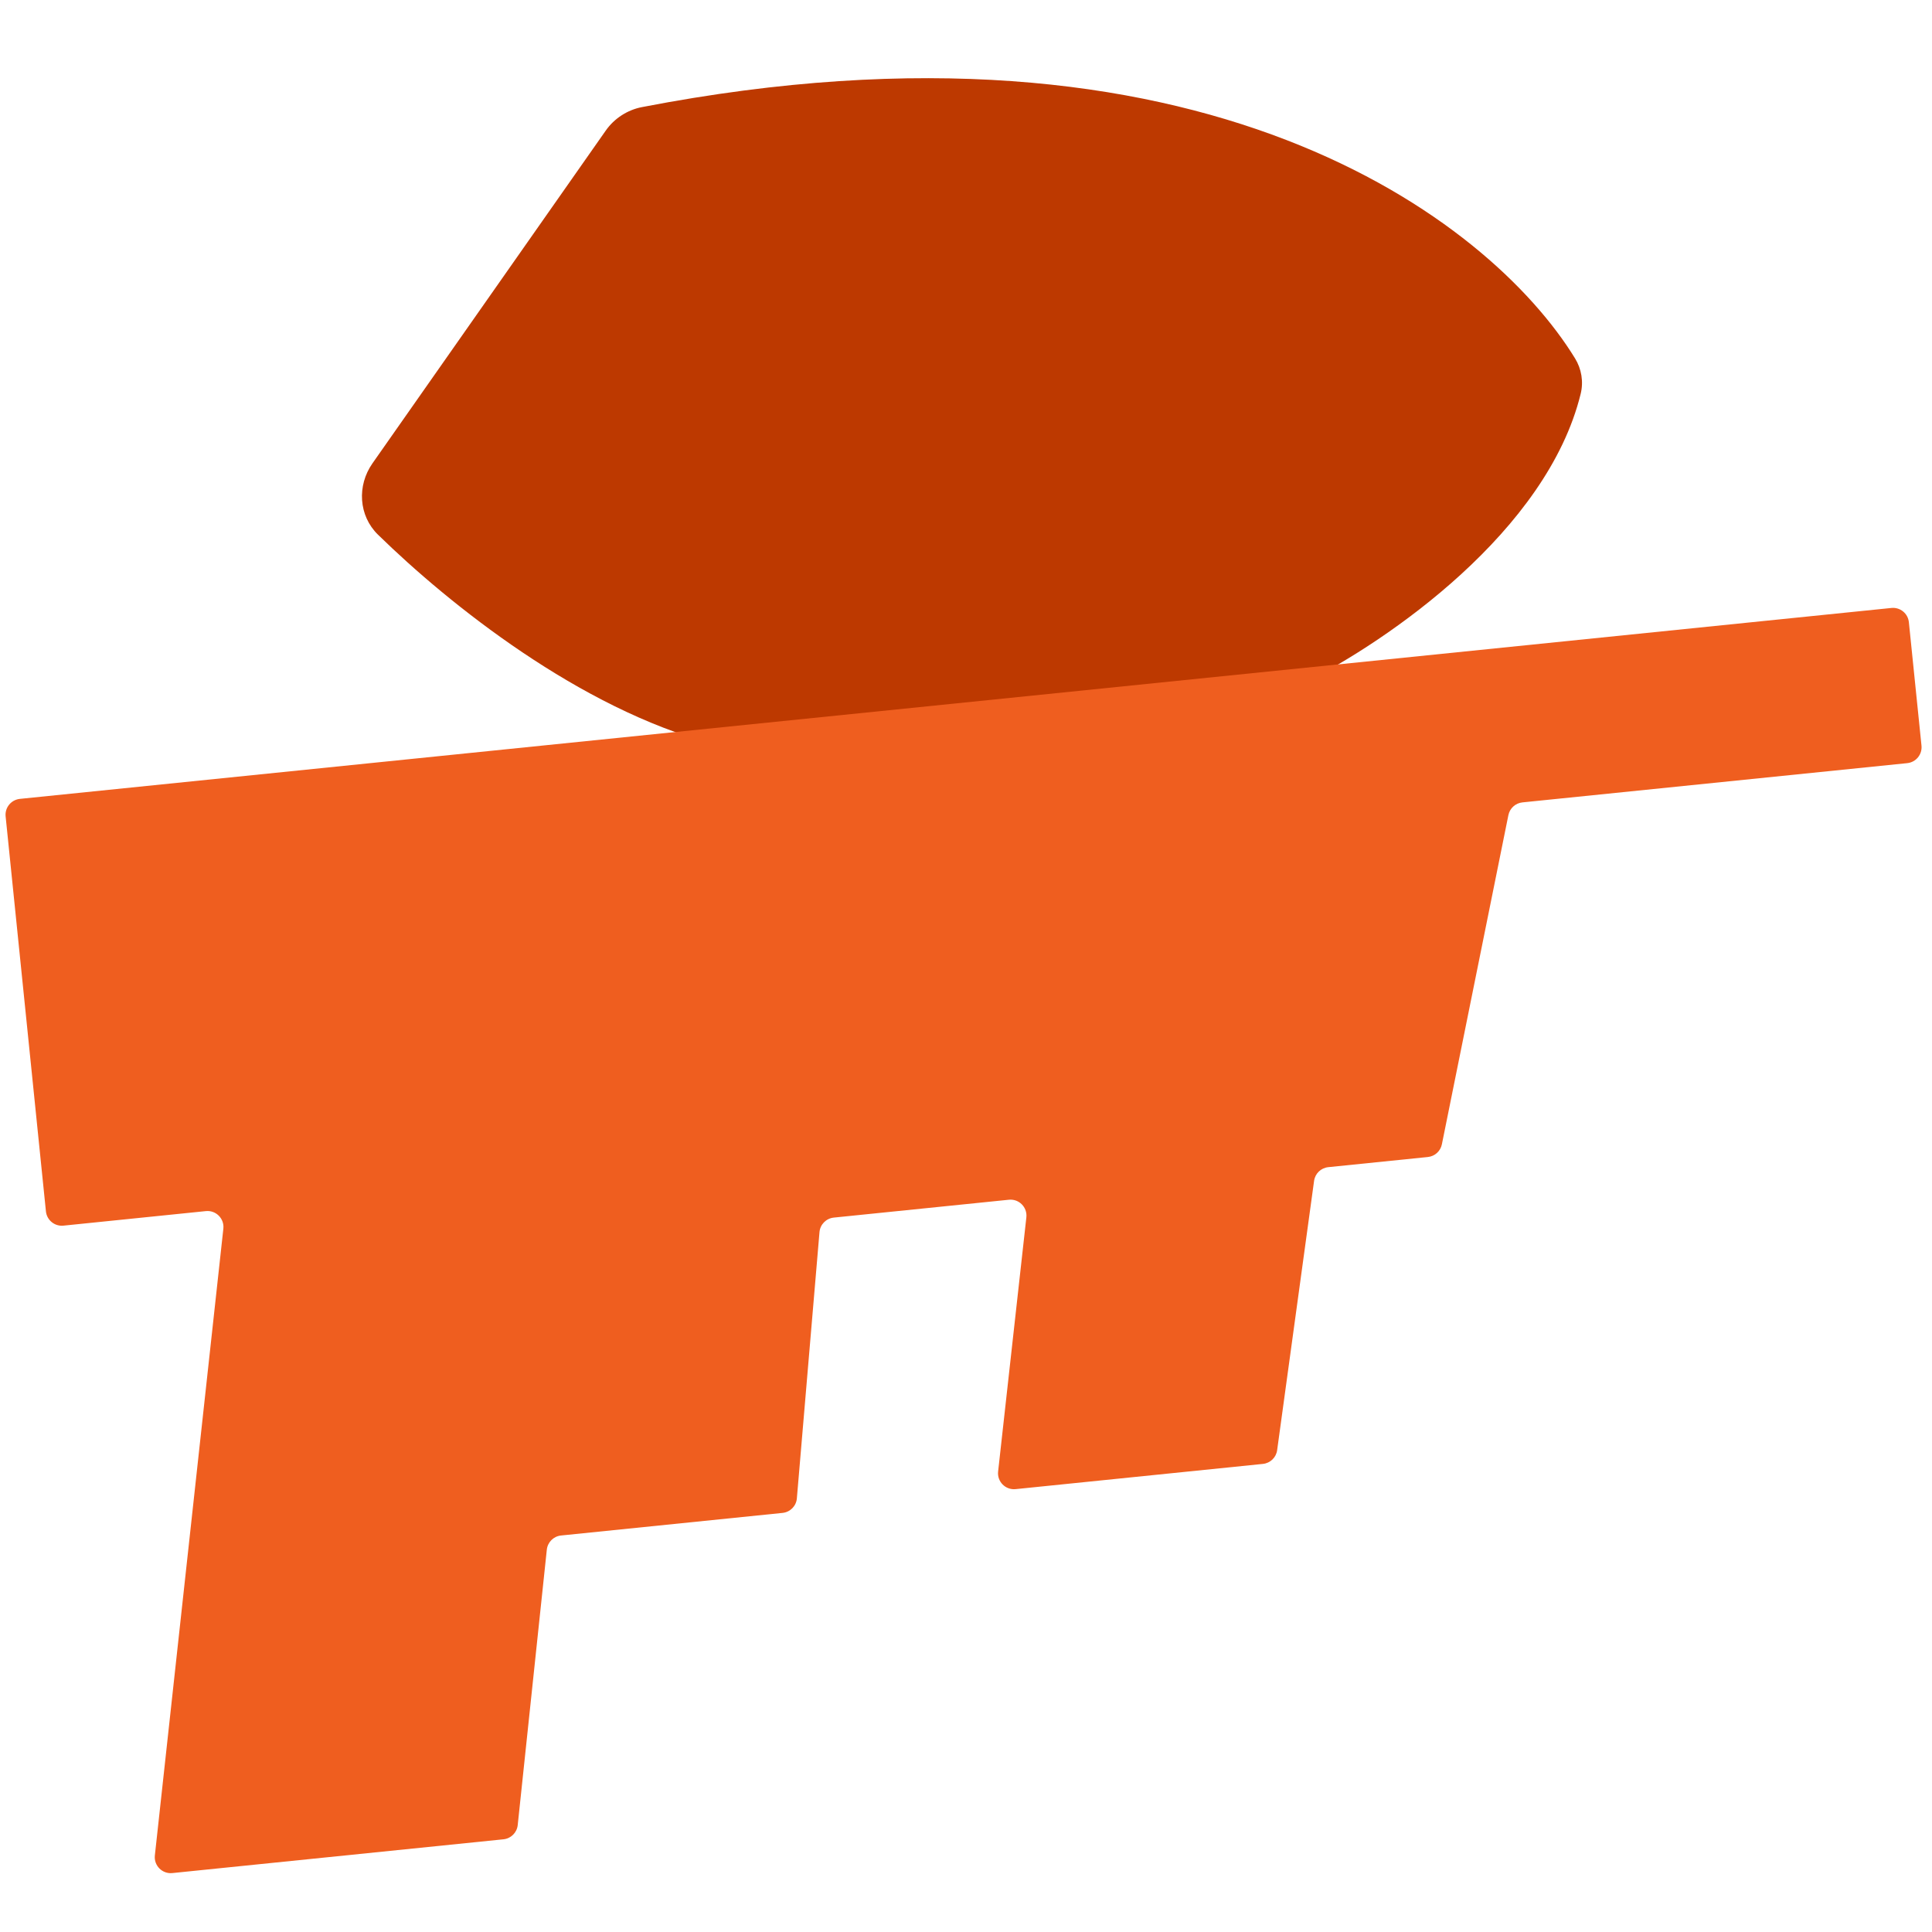
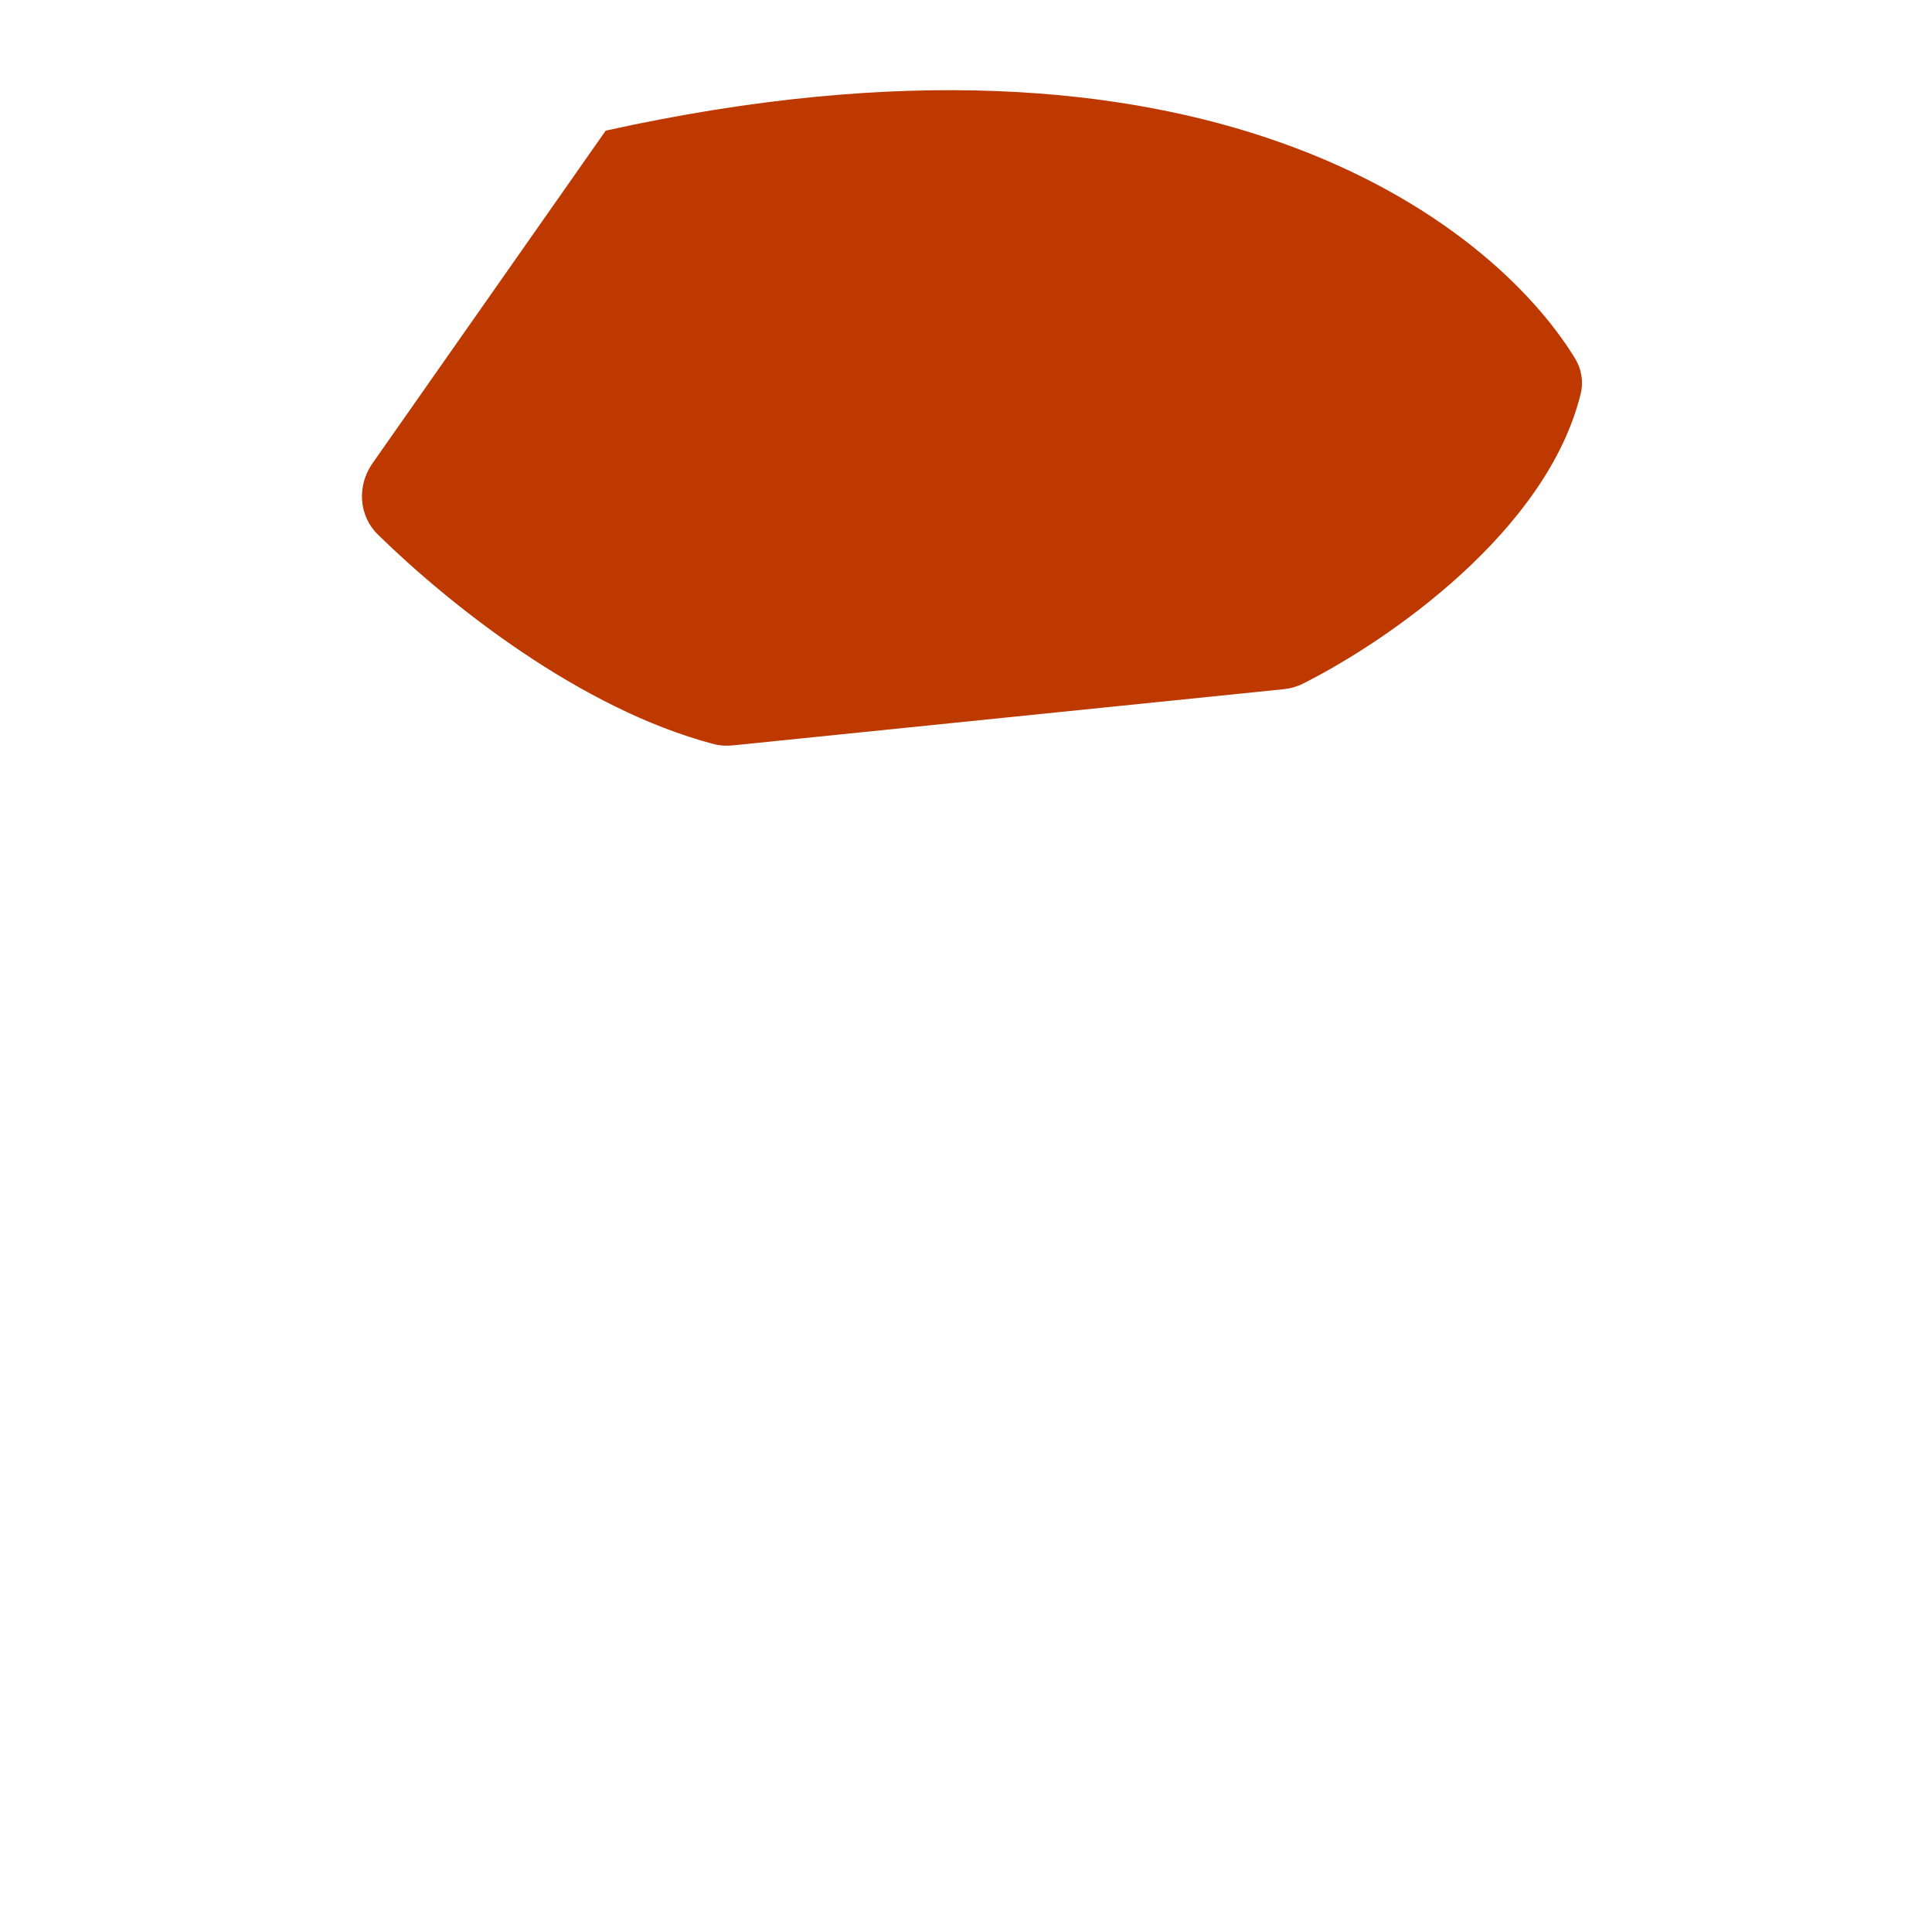
<svg xmlns="http://www.w3.org/2000/svg" width="66" height="66" viewBox="0 0 66 66" fill="none">
-   <path d="M24.366 25.415C19.807 24.208 15.355 20.654 12.911 18.264C12.249 17.616 12.192 16.589 12.723 15.83L20.692 4.463C20.983 4.047 21.431 3.755 21.93 3.659C41.035 -0.036 50.881 7.481 53.804 12.24C54.028 12.604 54.1 13.039 53.998 13.454C52.849 18.141 47.443 21.881 44.507 23.357C44.302 23.459 44.081 23.52 43.854 23.544L25.031 25.464C24.808 25.486 24.582 25.473 24.366 25.415Z" fill="#BD3900" />
-   <path d="M1.569 41.383L0.192 27.888C0.162 27.589 0.38 27.322 0.679 27.291L64.613 20.769C64.912 20.738 65.18 20.956 65.21 21.256L65.641 25.473C65.671 25.772 65.453 26.04 65.154 26.07L52.008 27.411C51.771 27.436 51.577 27.611 51.529 27.845L49.257 39.091C49.21 39.325 49.016 39.501 48.779 39.525L45.375 39.872C45.125 39.898 44.925 40.091 44.891 40.34L43.629 49.541C43.595 49.79 43.395 49.983 43.145 50.009L34.694 50.871C34.349 50.906 34.059 50.614 34.097 50.269L35.062 41.587C35.1 41.242 34.811 40.95 34.466 40.985L28.483 41.595C28.222 41.622 28.017 41.83 27.995 42.091L27.222 51.187C27.2 51.448 26.995 51.656 26.735 51.683L19.166 52.455C18.91 52.481 18.707 52.684 18.68 52.94L17.686 62.348C17.659 62.604 17.456 62.807 17.2 62.833L5.887 63.987C5.542 64.022 5.253 63.73 5.29 63.386L7.63 41.974C7.668 41.63 7.378 41.338 7.034 41.373L2.166 41.87C1.867 41.9 1.6 41.682 1.569 41.383Z" fill="#EF5E1F" />
+   <path d="M24.366 25.415C19.807 24.208 15.355 20.654 12.911 18.264C12.249 17.616 12.192 16.589 12.723 15.83L20.692 4.463C41.035 -0.036 50.881 7.481 53.804 12.24C54.028 12.604 54.1 13.039 53.998 13.454C52.849 18.141 47.443 21.881 44.507 23.357C44.302 23.459 44.081 23.52 43.854 23.544L25.031 25.464C24.808 25.486 24.582 25.473 24.366 25.415Z" fill="#BD3900" />
</svg>